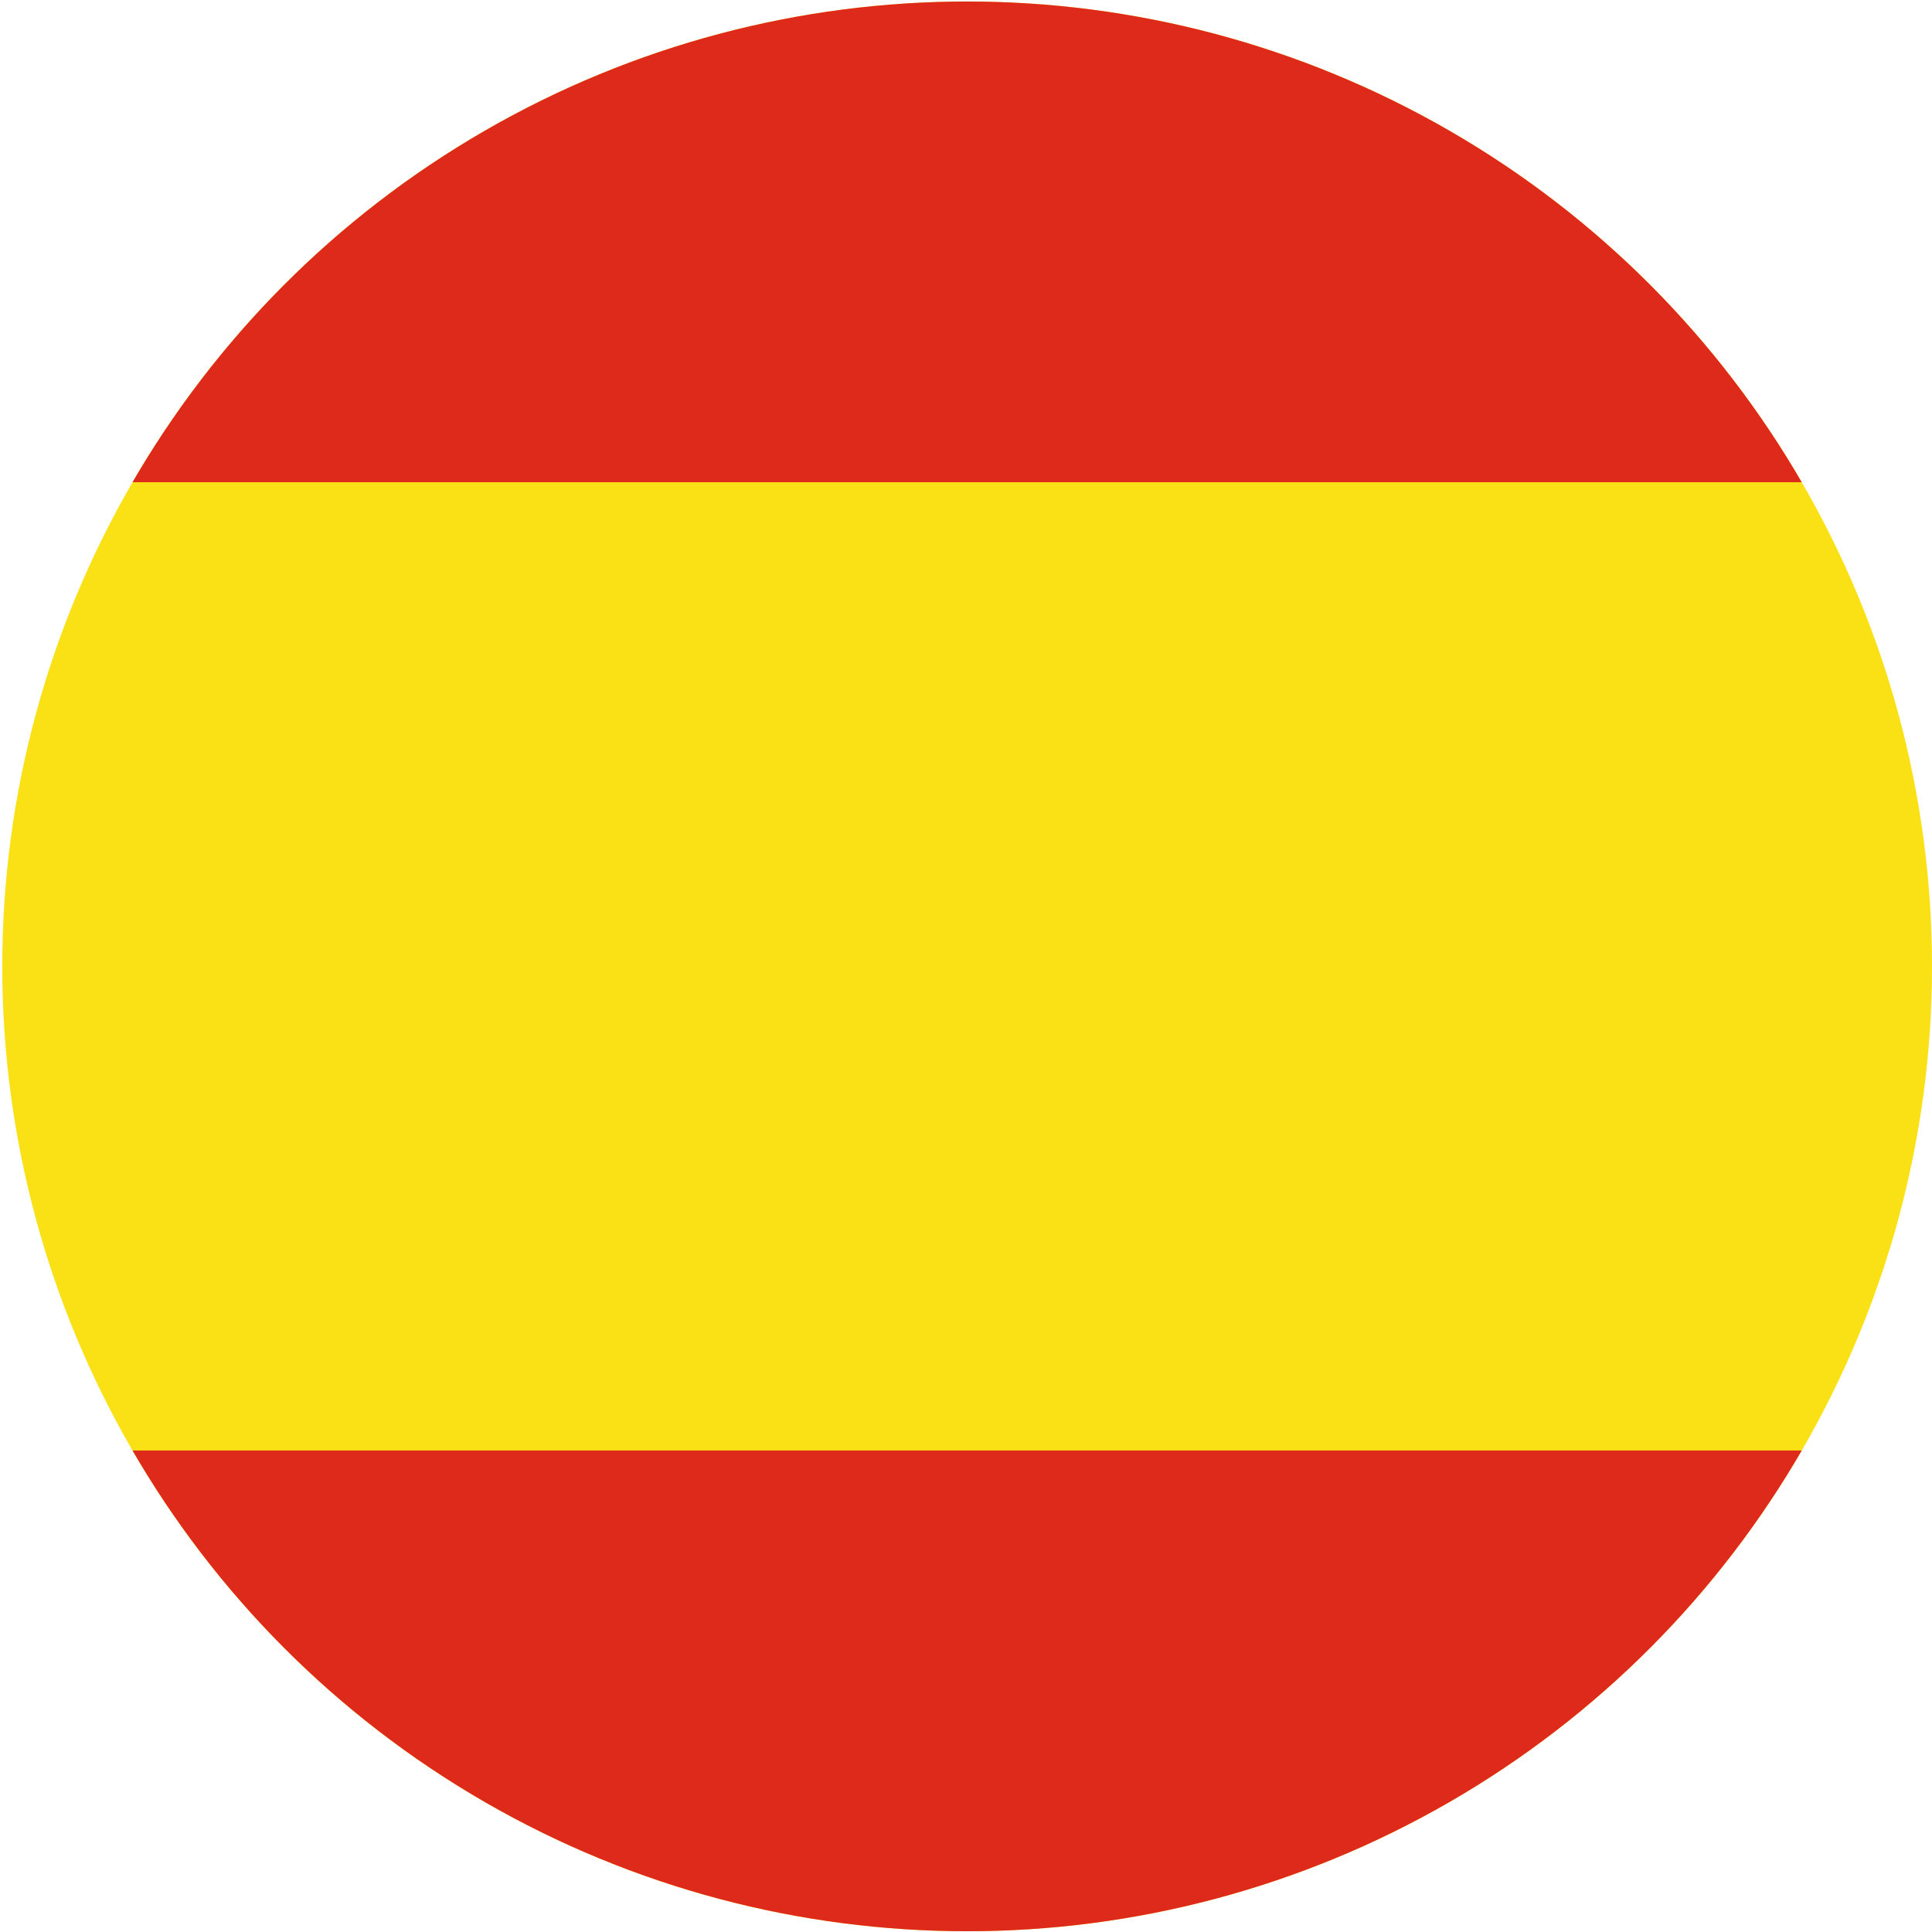
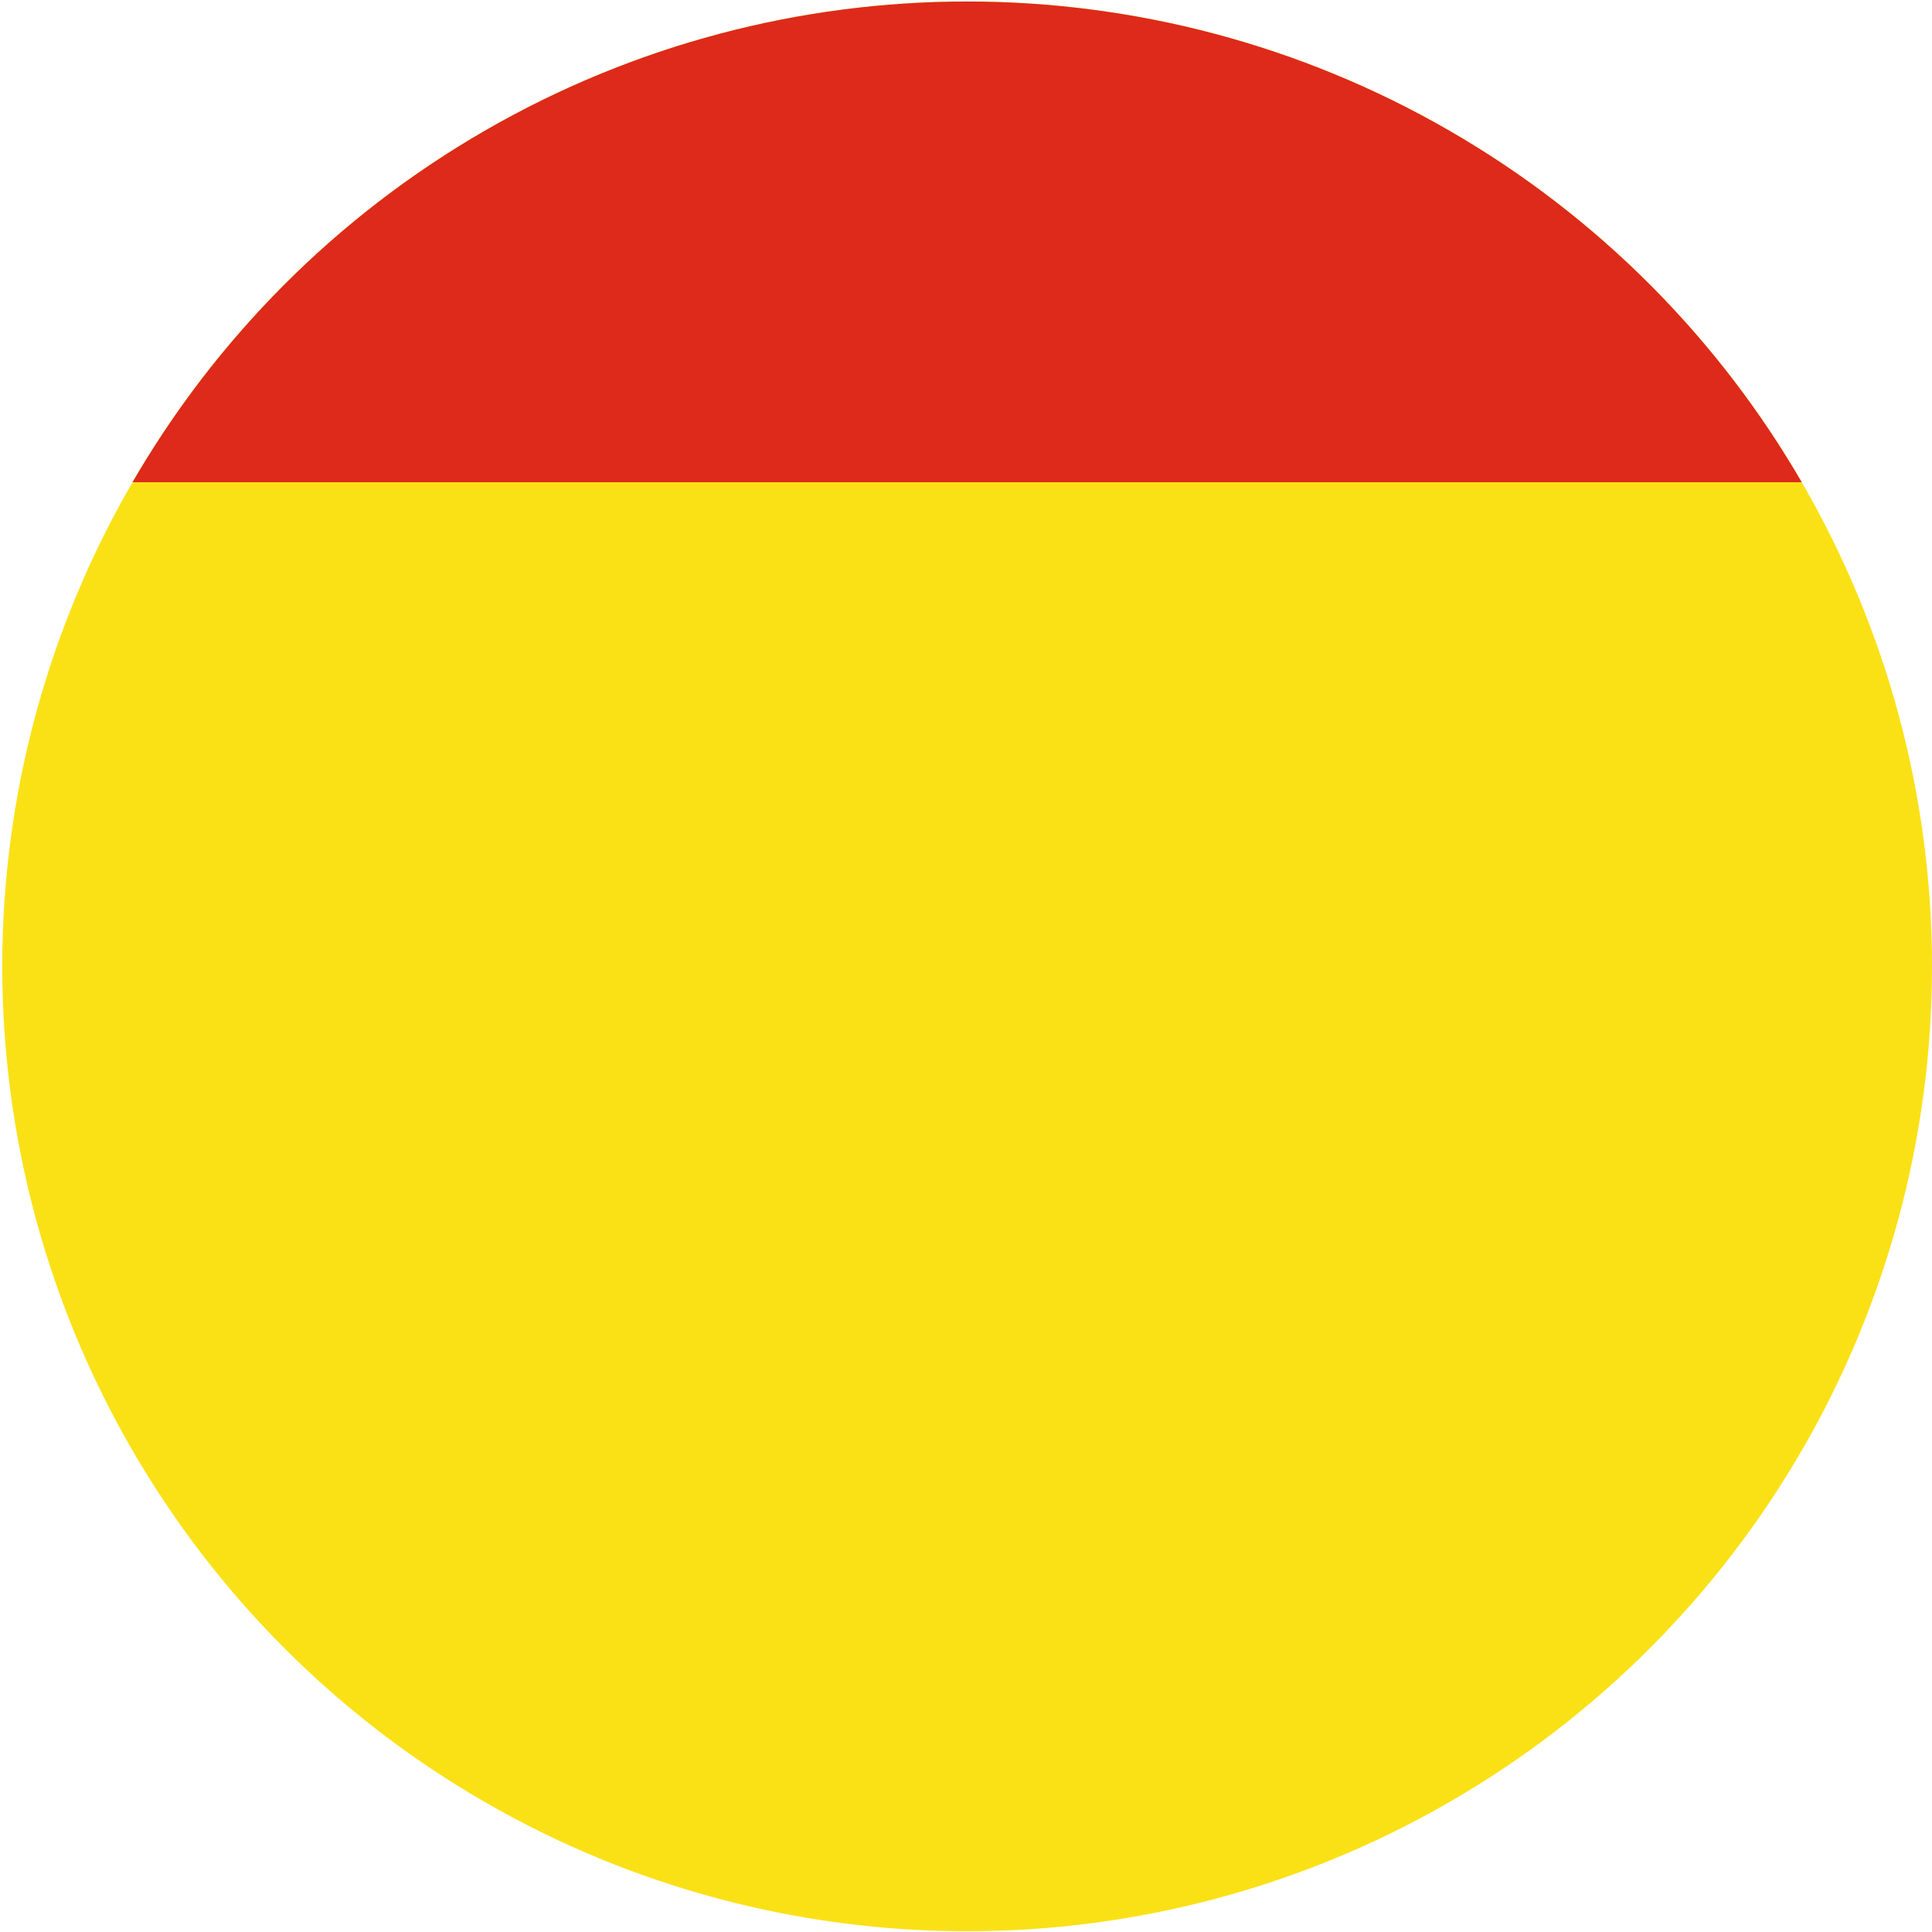
<svg xmlns="http://www.w3.org/2000/svg" id="Layer_1" version="1.1" viewBox="0 0 512 512">
  <defs>
    <clipPath id="clippath">
      <circle cx="256.3" cy="256.1" r="255.7" fill="none" />
    </clipPath>
    <clipPath id="clippath-1">
-       <path d="M0,256.1c0,5.8.2,11.6.6,17.3v-34.5c-.4,5.7-.6,11.5-.6,17.3Z" fill="none" />
-     </clipPath>
+       </clipPath>
  </defs>
  <g clip-path="url(#clippath)">
    <g clip-path="url(#clippath-1)">
      <path d="M.6-.3v239.2s0,0,0,0v34.6s0,0,0,0v239.1h511.4v-256.4c0,0,0,.2,0,.3v-.6c0,0,0,.2,0,.3V-.3H.6Z" fill="none" />
    </g>
    <g id="g5252">
      <rect id="rect5231" x=".6" y=".2" width="511.4" height="512" fill="#fae116" />
      <rect id="rect5244" x=".6" y=".1" width="511.4" height="127.7" fill="#dd2a1b" />
-       <rect id="rect5246" x=".6" y="384.4" width="511.4" height="127.7" fill="#dd2a1b" />
    </g>
  </g>
</svg>